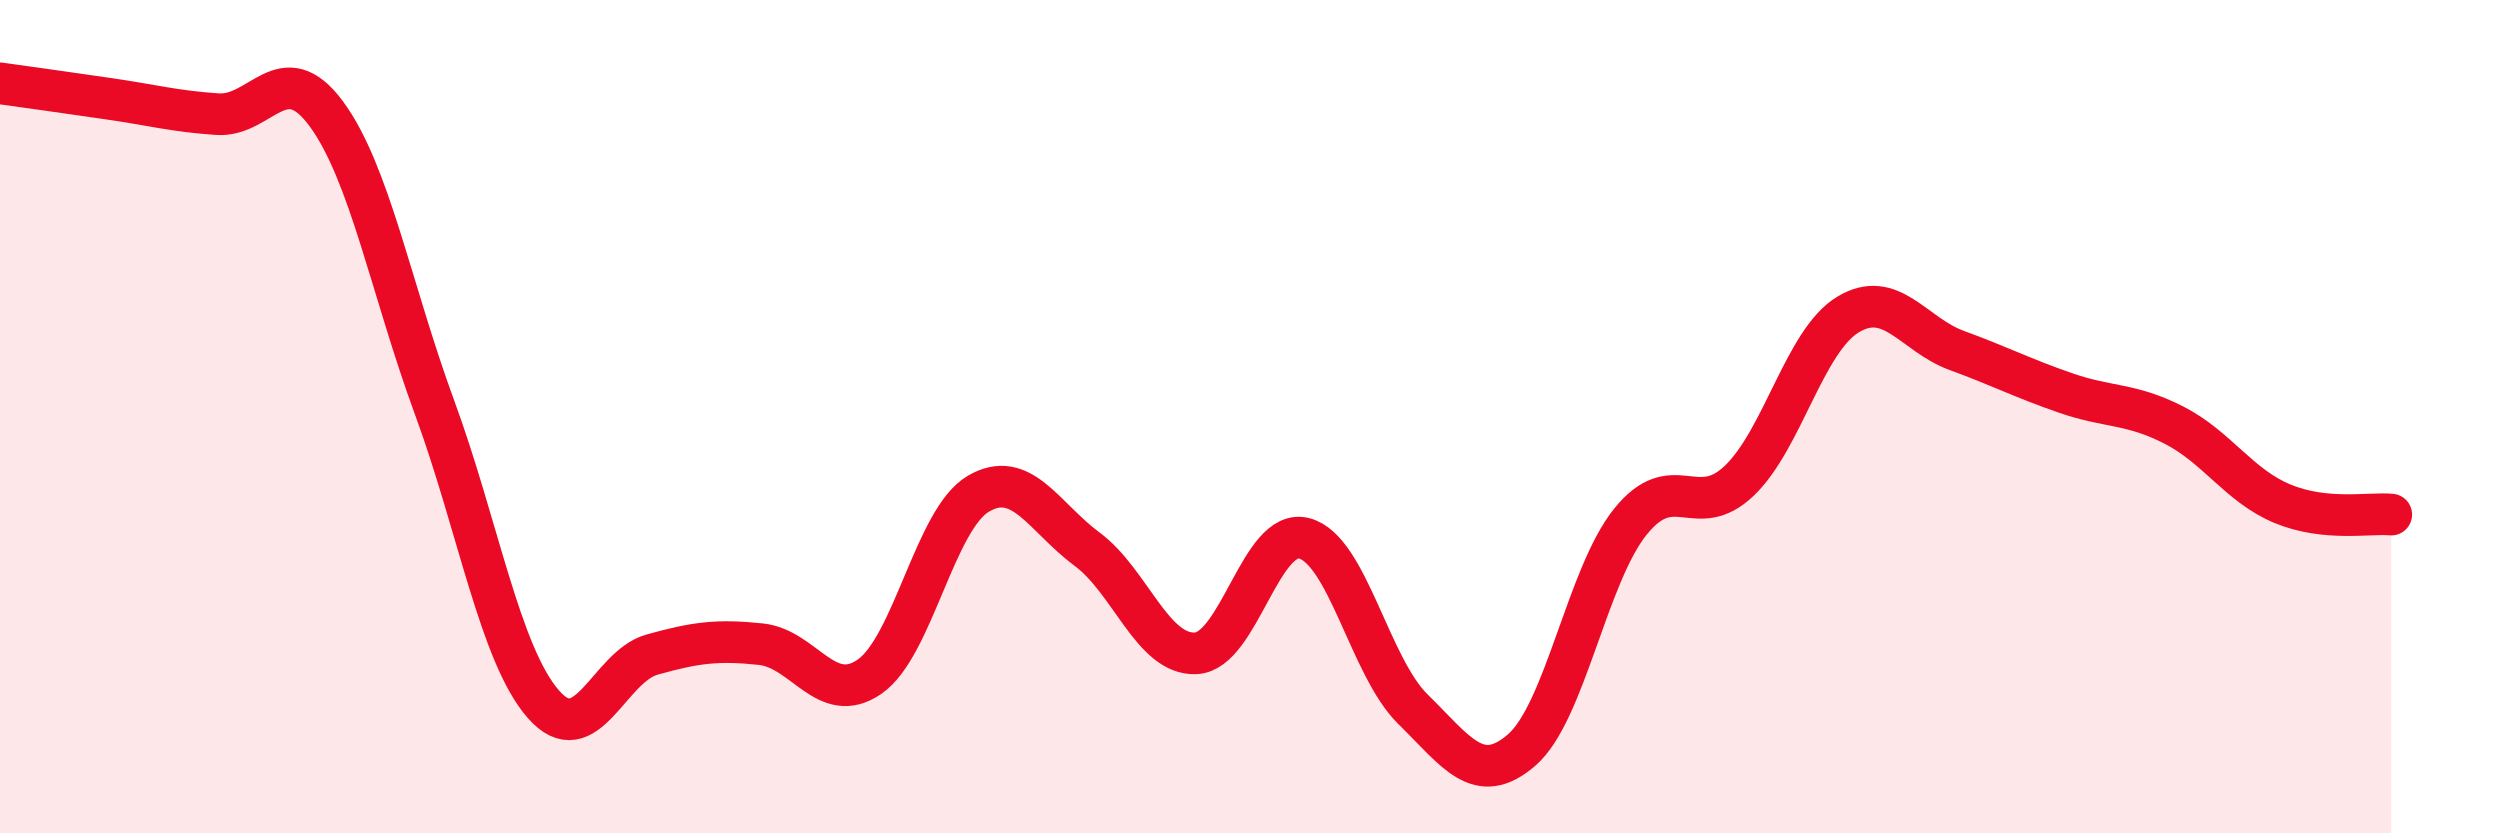
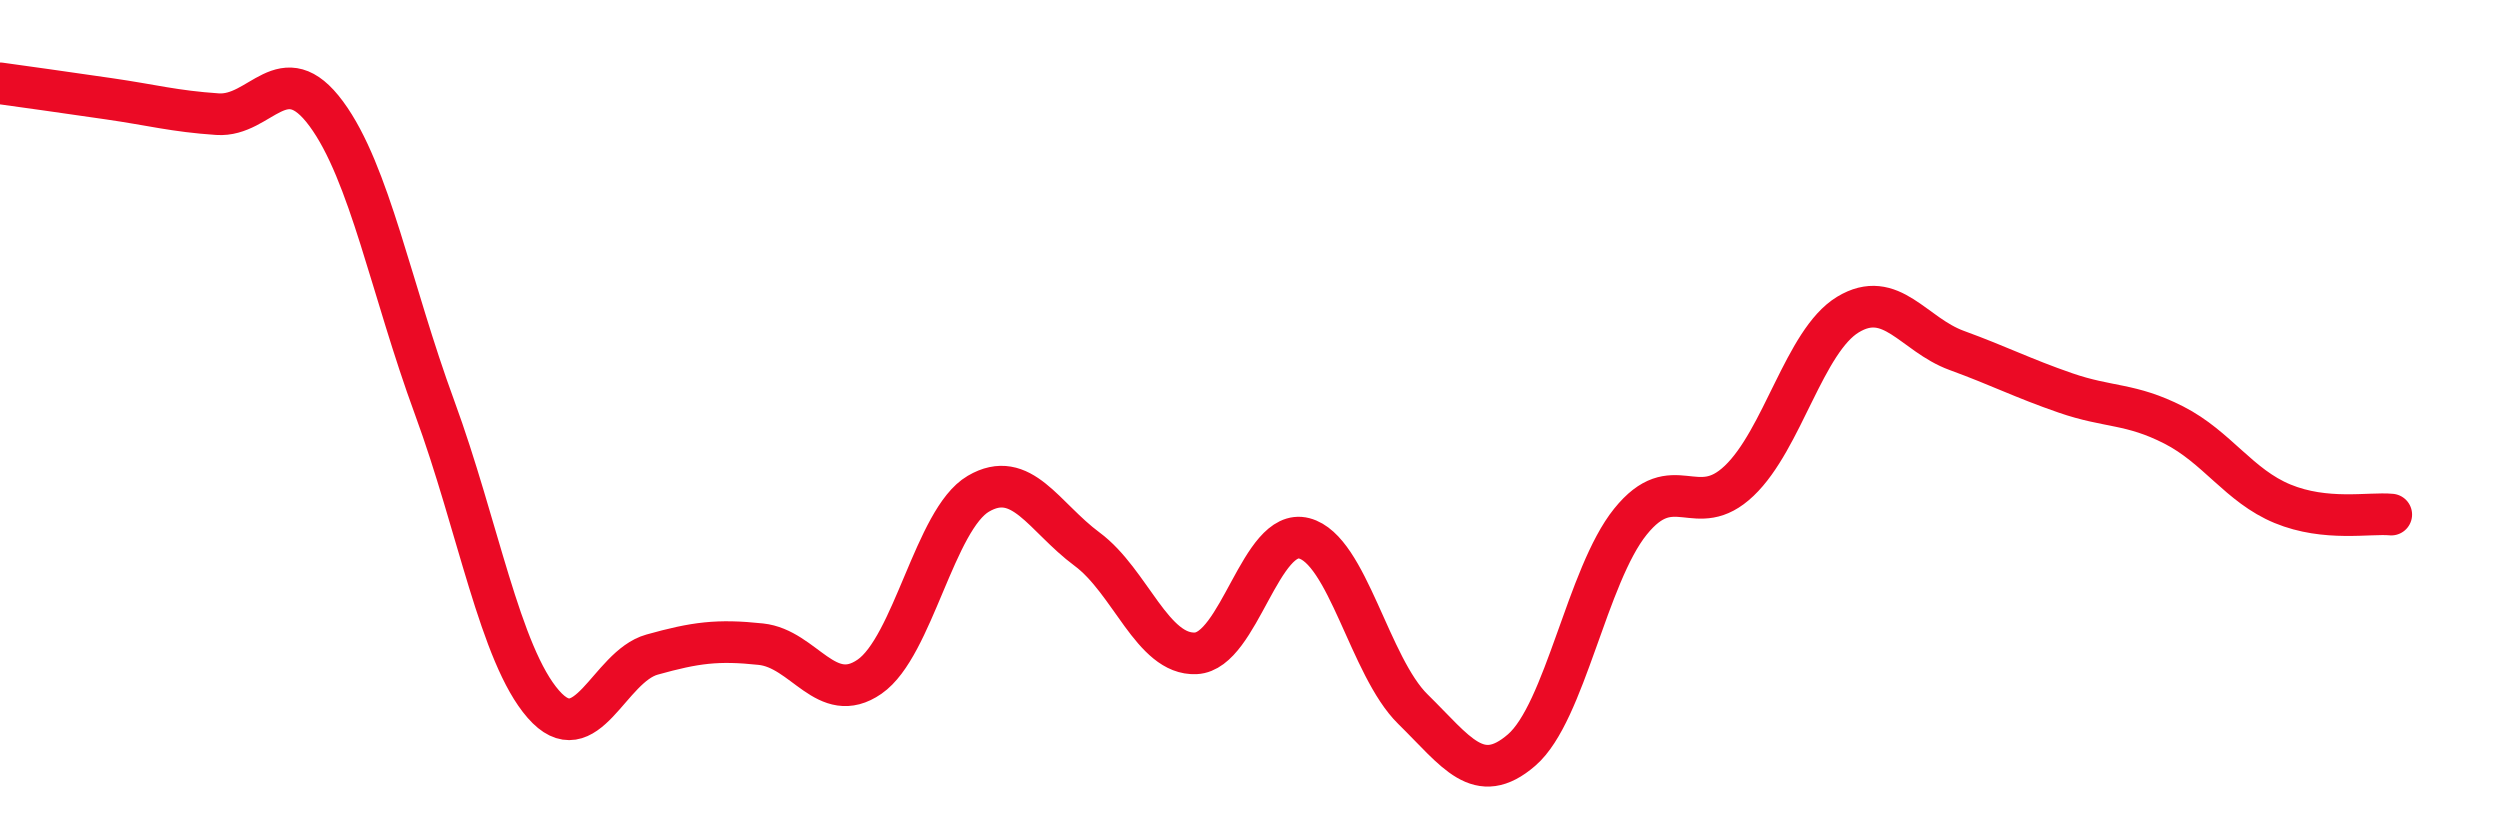
<svg xmlns="http://www.w3.org/2000/svg" width="60" height="20" viewBox="0 0 60 20">
-   <path d="M 0,2 C 0.52,2.07 1.57,2.22 2.61,2.37 C 3.65,2.52 4.18,2.67 5.22,2.74 C 6.26,2.81 6.79,1.32 7.83,2.73 C 8.87,4.14 9.39,6.95 10.43,9.78 C 11.47,12.61 12,15.71 13.04,16.9 C 14.08,18.09 14.61,16 15.65,15.71 C 16.69,15.42 17.22,15.35 18.26,15.46 C 19.3,15.57 19.83,16.96 20.87,16.24 C 21.91,15.52 22.44,12.46 23.48,11.85 C 24.52,11.24 25.05,12.41 26.09,13.18 C 27.13,13.95 27.66,15.73 28.7,15.68 C 29.74,15.63 30.26,12.65 31.3,12.92 C 32.34,13.19 32.87,16 33.91,17.02 C 34.95,18.04 35.48,18.9 36.52,18 C 37.56,17.1 38.09,13.81 39.13,12.52 C 40.17,11.23 40.7,12.53 41.74,11.54 C 42.78,10.55 43.31,8.18 44.35,7.55 C 45.39,6.92 45.92,8.03 46.96,8.41 C 48,8.79 48.53,9.07 49.57,9.43 C 50.61,9.79 51.13,9.67 52.17,10.2 C 53.21,10.73 53.74,11.66 54.78,12.09 C 55.82,12.52 56.87,12.3 57.39,12.35L57.39 20L0 20Z" fill="#EB0A25" opacity="0.1" stroke-linecap="round" stroke-linejoin="round" />
  <path d="M 0,2 C 0.52,2.07 1.57,2.22 2.61,2.37 C 3.65,2.52 4.18,2.67 5.22,2.74 C 6.26,2.81 6.79,1.32 7.83,2.73 C 8.87,4.14 9.39,6.95 10.43,9.78 C 11.47,12.61 12,15.71 13.04,16.9 C 14.08,18.09 14.61,16 15.65,15.71 C 16.69,15.42 17.22,15.35 18.26,15.46 C 19.3,15.57 19.83,16.96 20.87,16.24 C 21.91,15.52 22.44,12.46 23.48,11.85 C 24.52,11.24 25.05,12.41 26.09,13.18 C 27.13,13.95 27.66,15.73 28.7,15.68 C 29.74,15.63 30.26,12.65 31.3,12.92 C 32.34,13.19 32.87,16 33.91,17.02 C 34.95,18.04 35.48,18.9 36.52,18 C 37.56,17.1 38.09,13.81 39.13,12.52 C 40.17,11.23 40.7,12.53 41.74,11.54 C 42.78,10.55 43.31,8.18 44.35,7.55 C 45.39,6.92 45.92,8.03 46.96,8.41 C 48,8.79 48.53,9.07 49.57,9.43 C 50.61,9.79 51.13,9.67 52.17,10.2 C 53.21,10.73 53.74,11.66 54.78,12.09 C 55.82,12.52 56.87,12.3 57.39,12.35" stroke="#EB0A25" stroke-width="1" fill="none" stroke-linecap="round" stroke-linejoin="round" />
</svg>